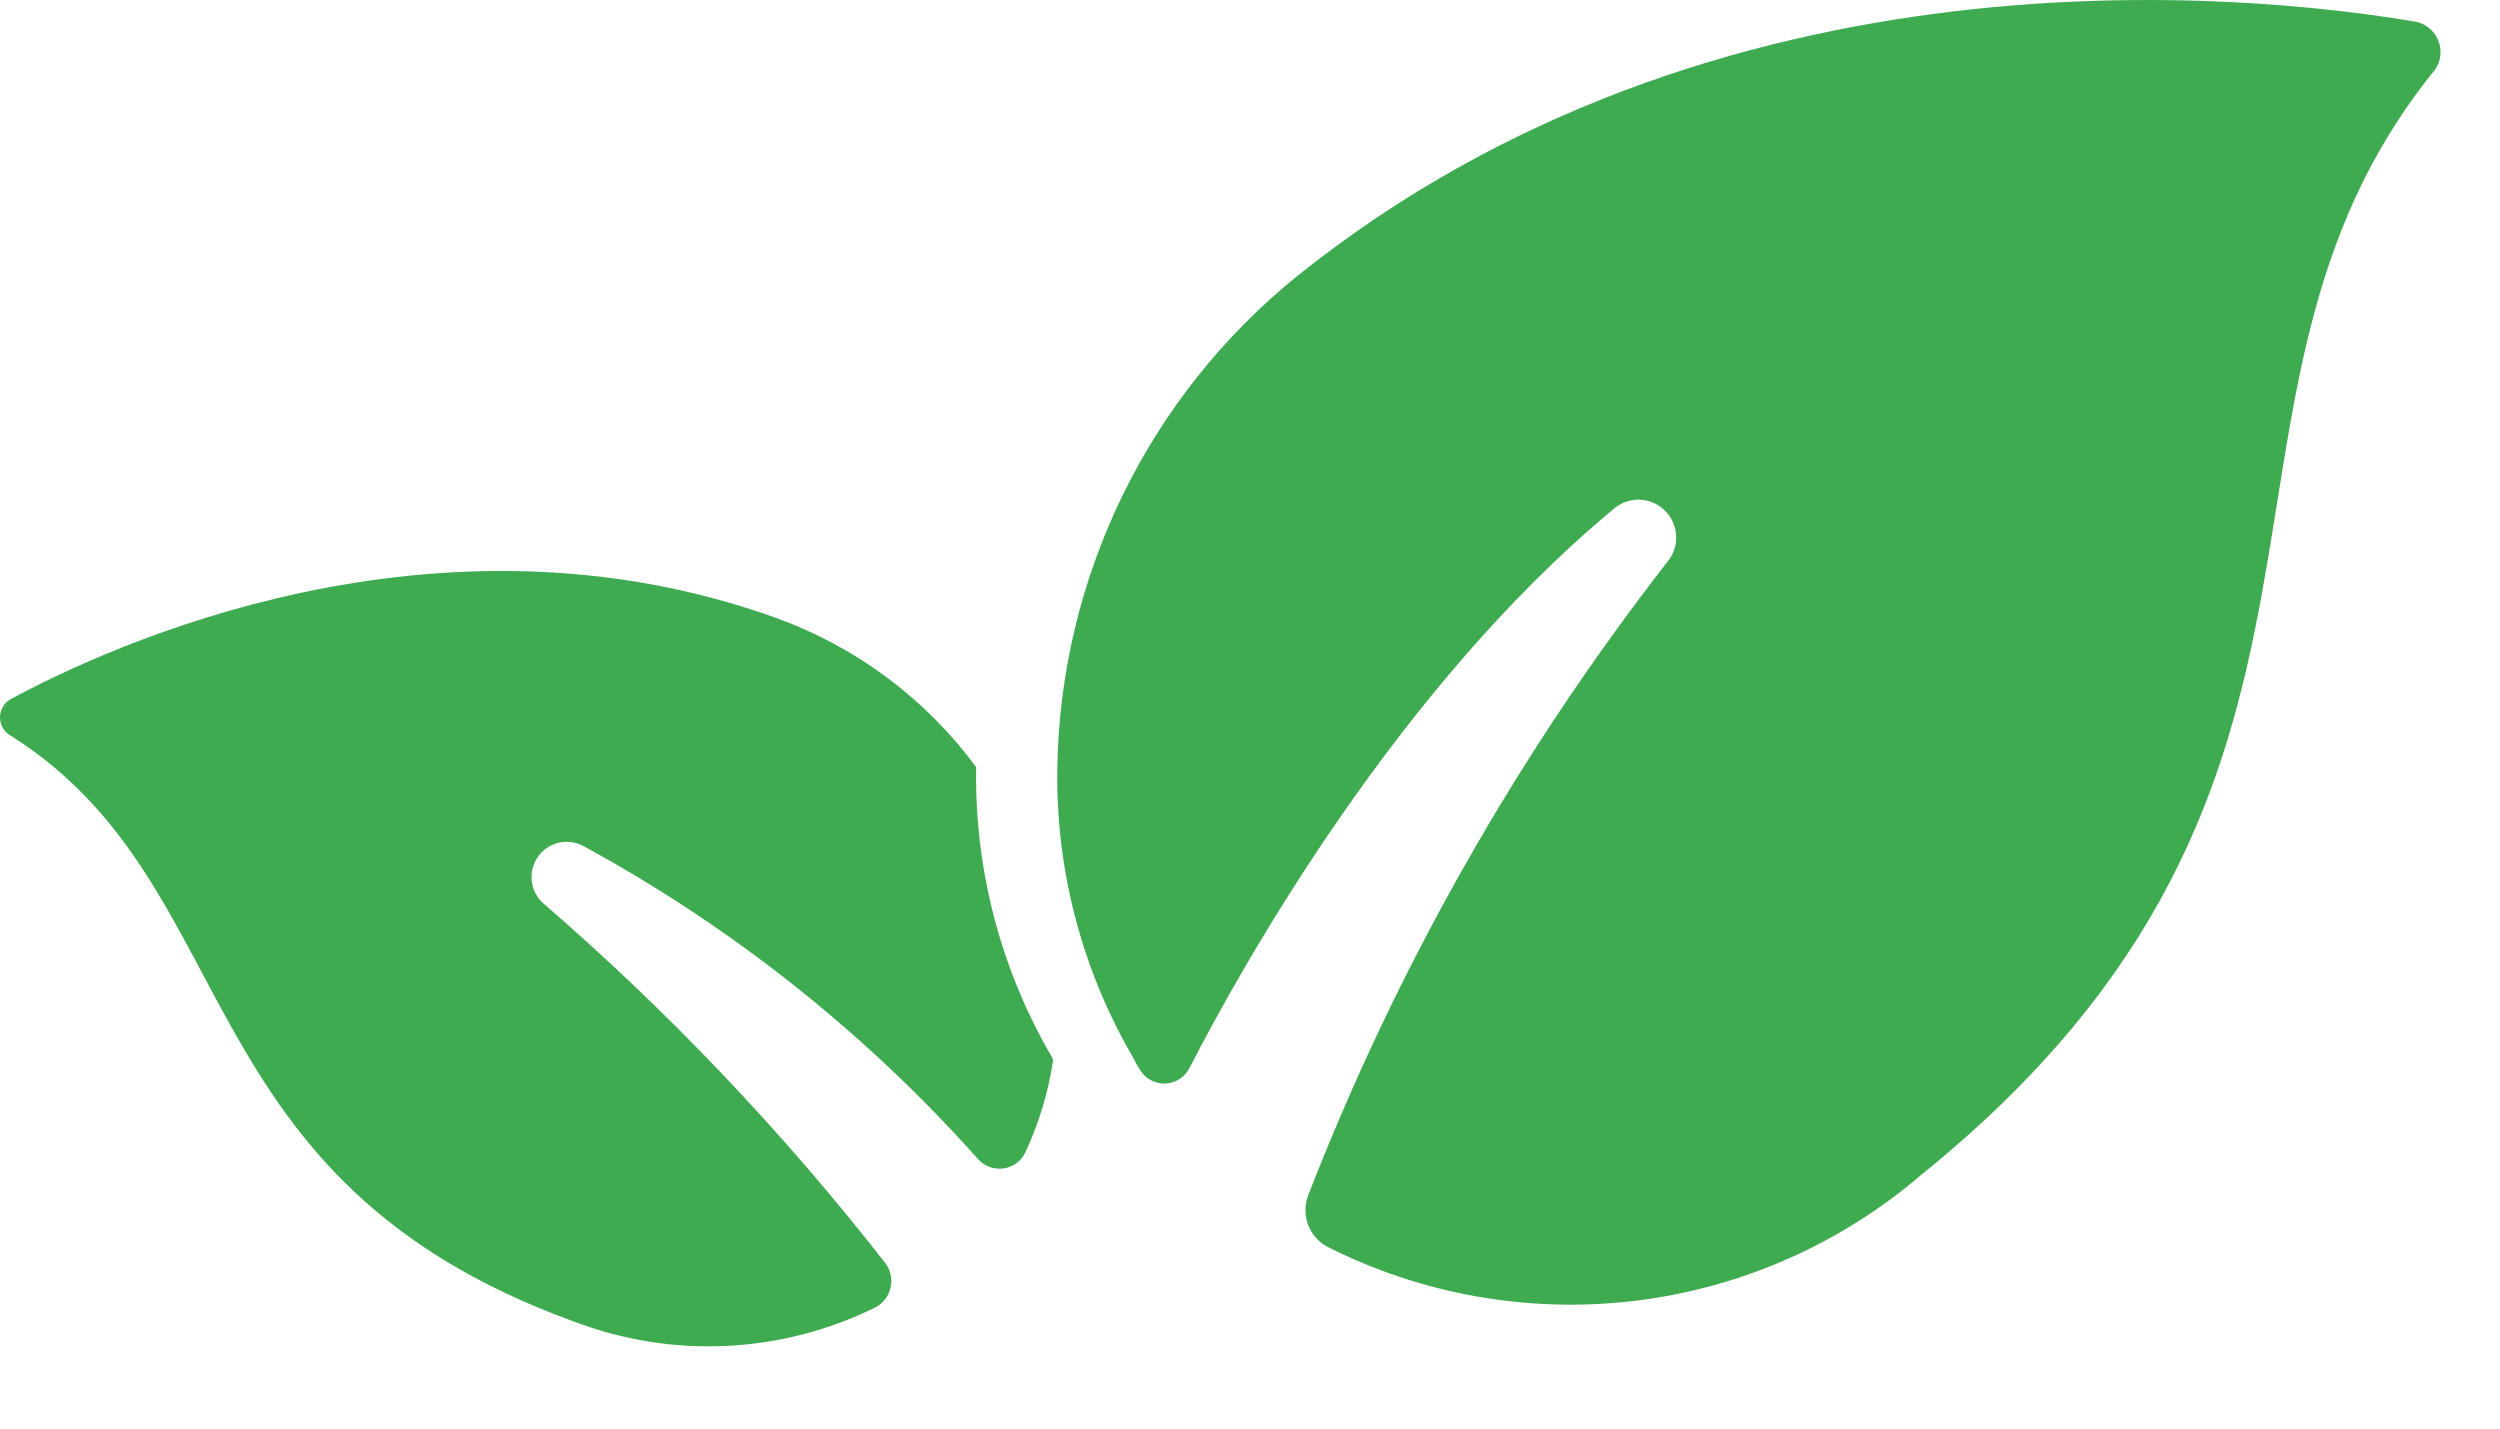
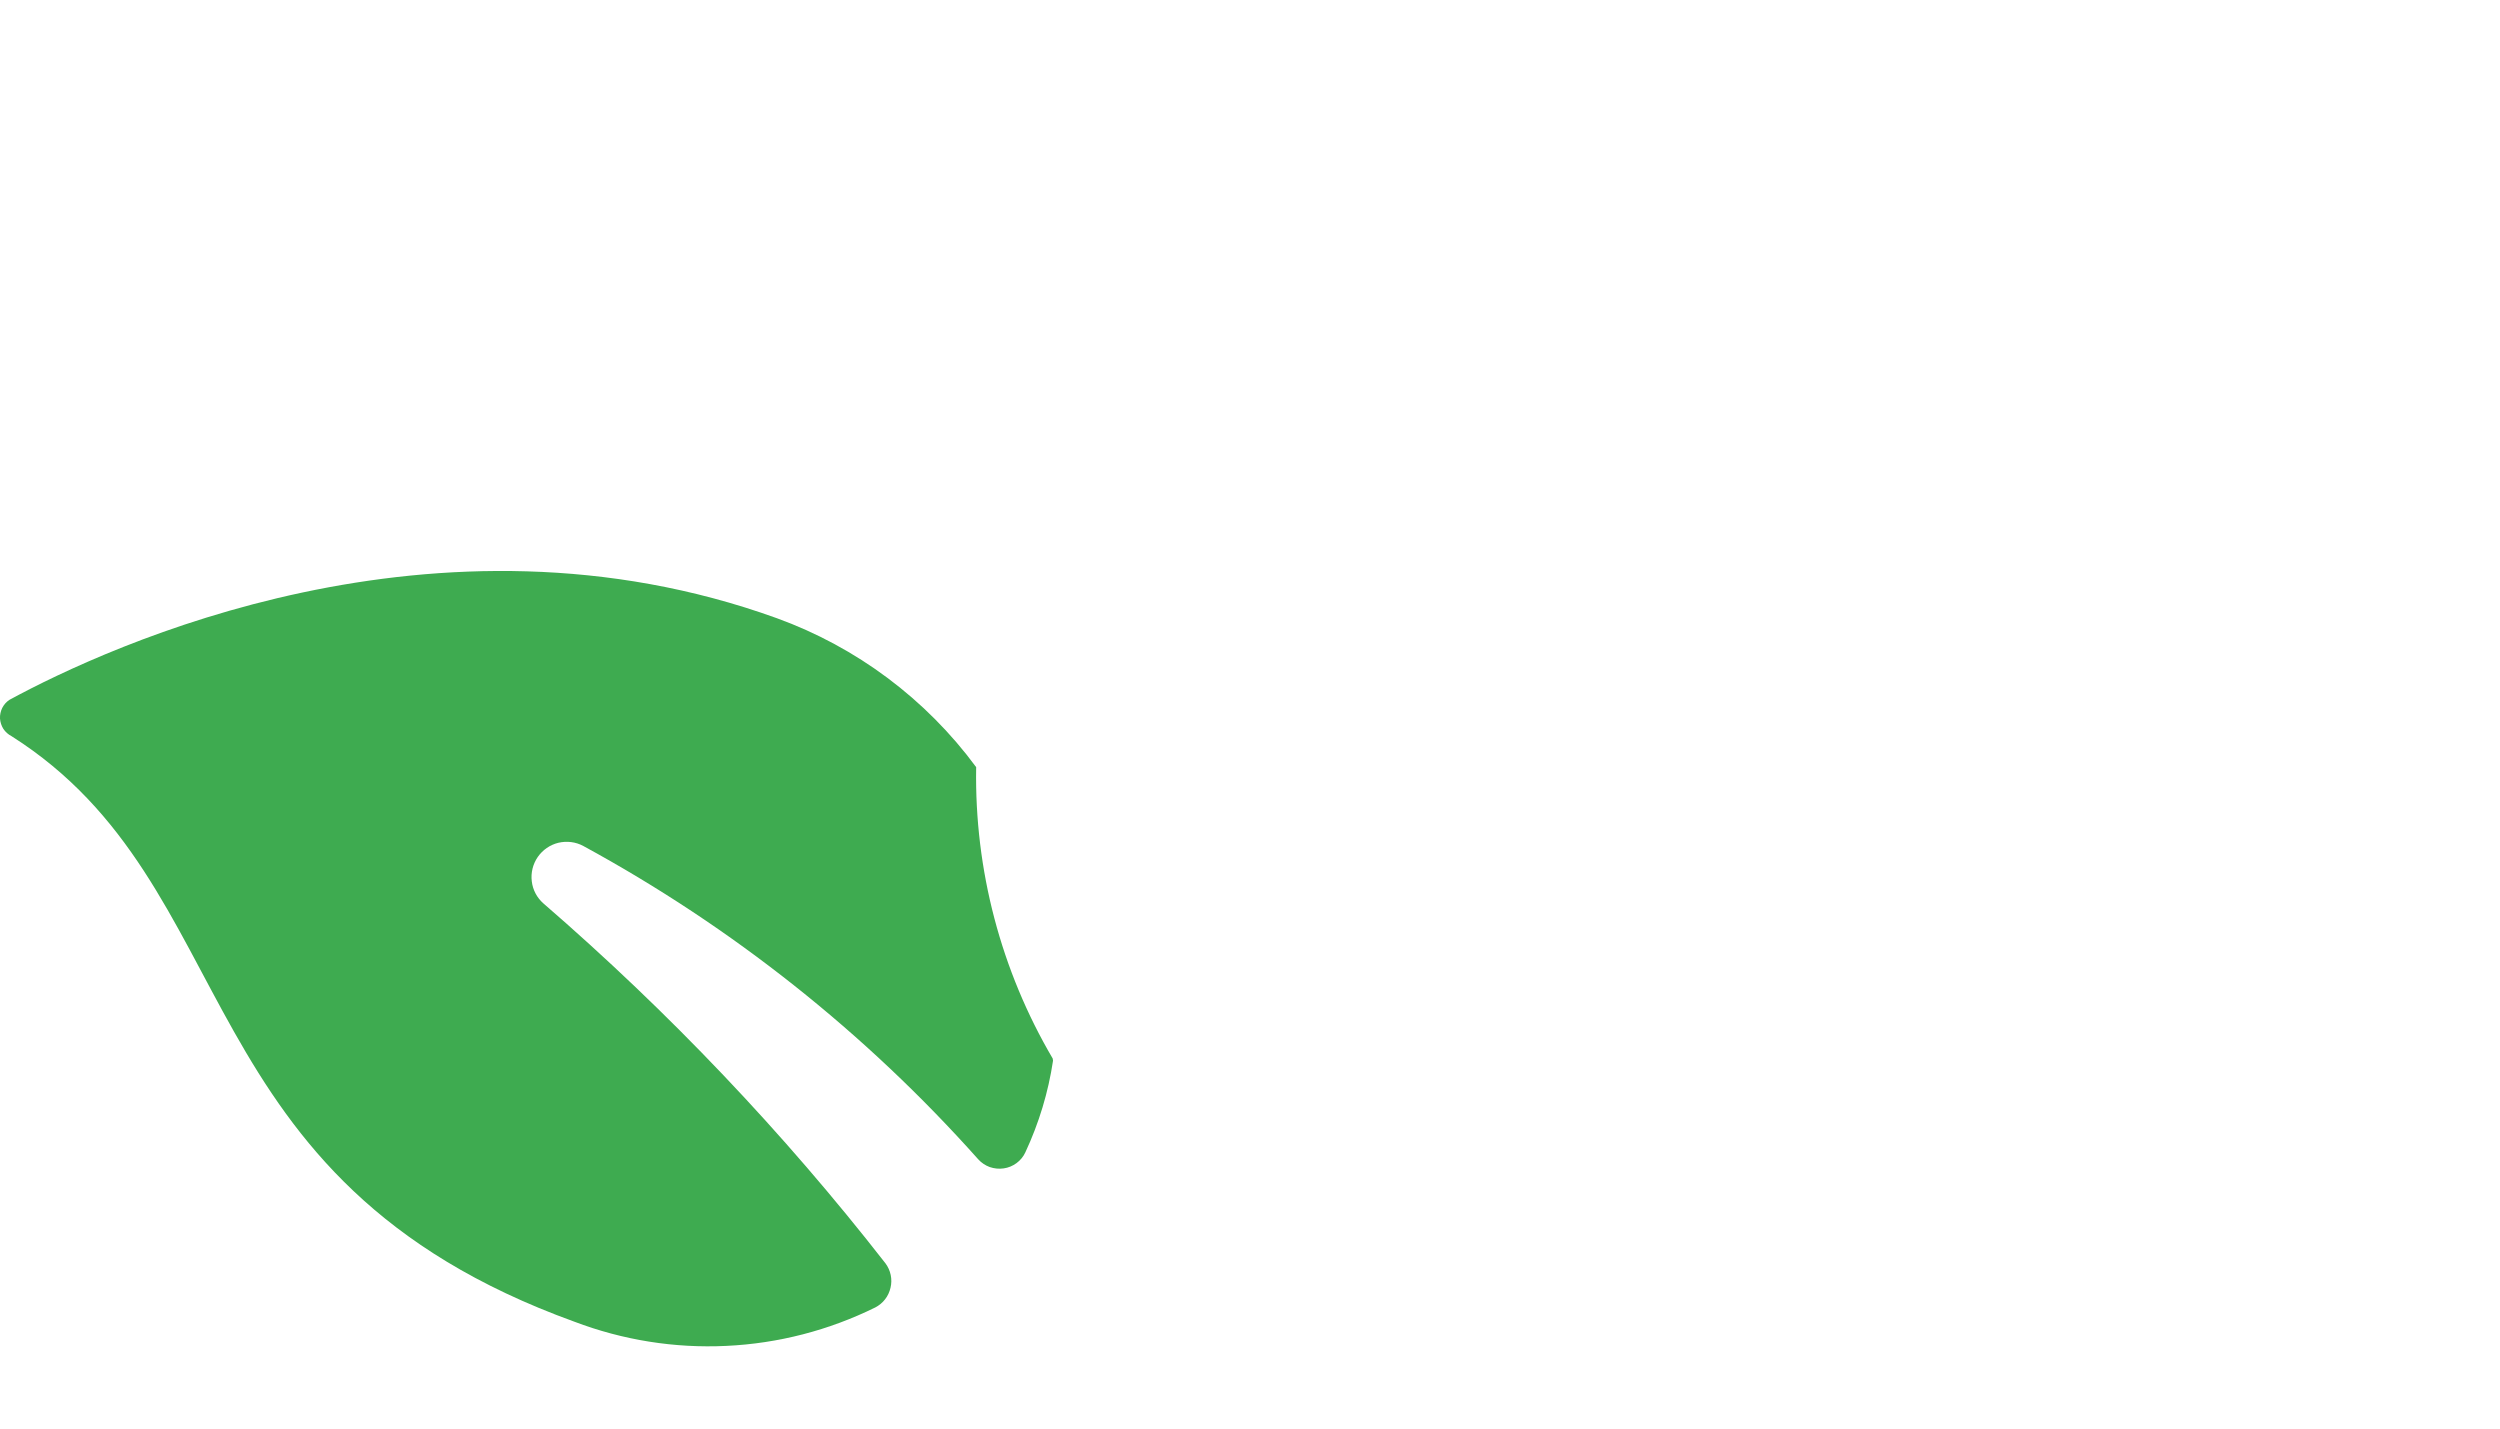
<svg xmlns="http://www.w3.org/2000/svg" width="28" height="16" viewBox="0 0 28 16" fill="none">
-   <path d="M27.24 0.82C24.315 4.475 26.954 8.766 21.524 13.153C20.617 13.933 19.499 14.425 18.312 14.569C17.124 14.712 15.921 14.499 14.855 13.958C14.76 13.903 14.687 13.816 14.649 13.712C14.612 13.609 14.612 13.496 14.65 13.392C15.639 10.844 16.994 8.454 18.672 6.296C18.743 6.213 18.779 6.107 18.773 5.999C18.768 5.891 18.721 5.789 18.642 5.714C18.564 5.639 18.46 5.597 18.352 5.596C18.243 5.596 18.139 5.637 18.06 5.711C15.656 7.708 13.928 10.783 13.322 11.962C13.296 12.013 13.258 12.056 13.21 12.086C13.162 12.117 13.107 12.134 13.05 12.136C12.993 12.137 12.937 12.124 12.887 12.097C12.837 12.07 12.796 12.029 12.767 11.98C12.74 11.941 12.718 11.9 12.698 11.857C12.119 10.87 11.823 9.743 11.842 8.599V8.594C11.86 7.539 12.109 6.501 12.571 5.552C13.033 4.603 13.697 3.767 14.516 3.102C19.239 -0.696 25.197 -0.074 27.07 0.246C27.128 0.26 27.182 0.29 27.226 0.332C27.27 0.373 27.302 0.426 27.319 0.484C27.337 0.542 27.338 0.604 27.325 0.663C27.311 0.722 27.282 0.776 27.24 0.82Z" fill="#3EAB50" />
  <path d="M11.794 11.879C11.741 12.234 11.636 12.58 11.484 12.906C11.462 12.954 11.428 12.995 11.385 13.027C11.343 13.058 11.293 13.079 11.241 13.086C11.189 13.094 11.135 13.088 11.085 13.071C11.036 13.053 10.991 13.023 10.956 12.984C9.695 11.569 8.198 10.381 6.533 9.475C6.448 9.429 6.349 9.417 6.254 9.439C6.16 9.462 6.078 9.519 6.023 9.598C5.968 9.678 5.944 9.775 5.956 9.871C5.967 9.967 6.014 10.055 6.087 10.119C7.492 11.335 8.775 12.684 9.917 14.149C9.946 14.188 9.966 14.232 9.976 14.28C9.986 14.327 9.985 14.376 9.974 14.422C9.963 14.469 9.943 14.514 9.913 14.552C9.884 14.59 9.846 14.621 9.804 14.643C9.283 14.9 8.715 15.047 8.135 15.074C7.555 15.102 6.975 15.009 6.433 14.803C2.027 13.208 2.775 9.923 0.129 8.245C0.092 8.226 0.061 8.198 0.038 8.164C0.016 8.129 0.003 8.089 0 8.048C-0.002 8.007 0.007 7.966 0.025 7.929C0.044 7.892 0.071 7.861 0.106 7.838C1.226 7.23 4.88 5.544 8.701 6.924C9.593 7.248 10.37 7.828 10.933 8.592V8.597C10.914 9.741 11.21 10.868 11.79 11.855L11.794 11.879Z" fill="#3EAB50" />
</svg>